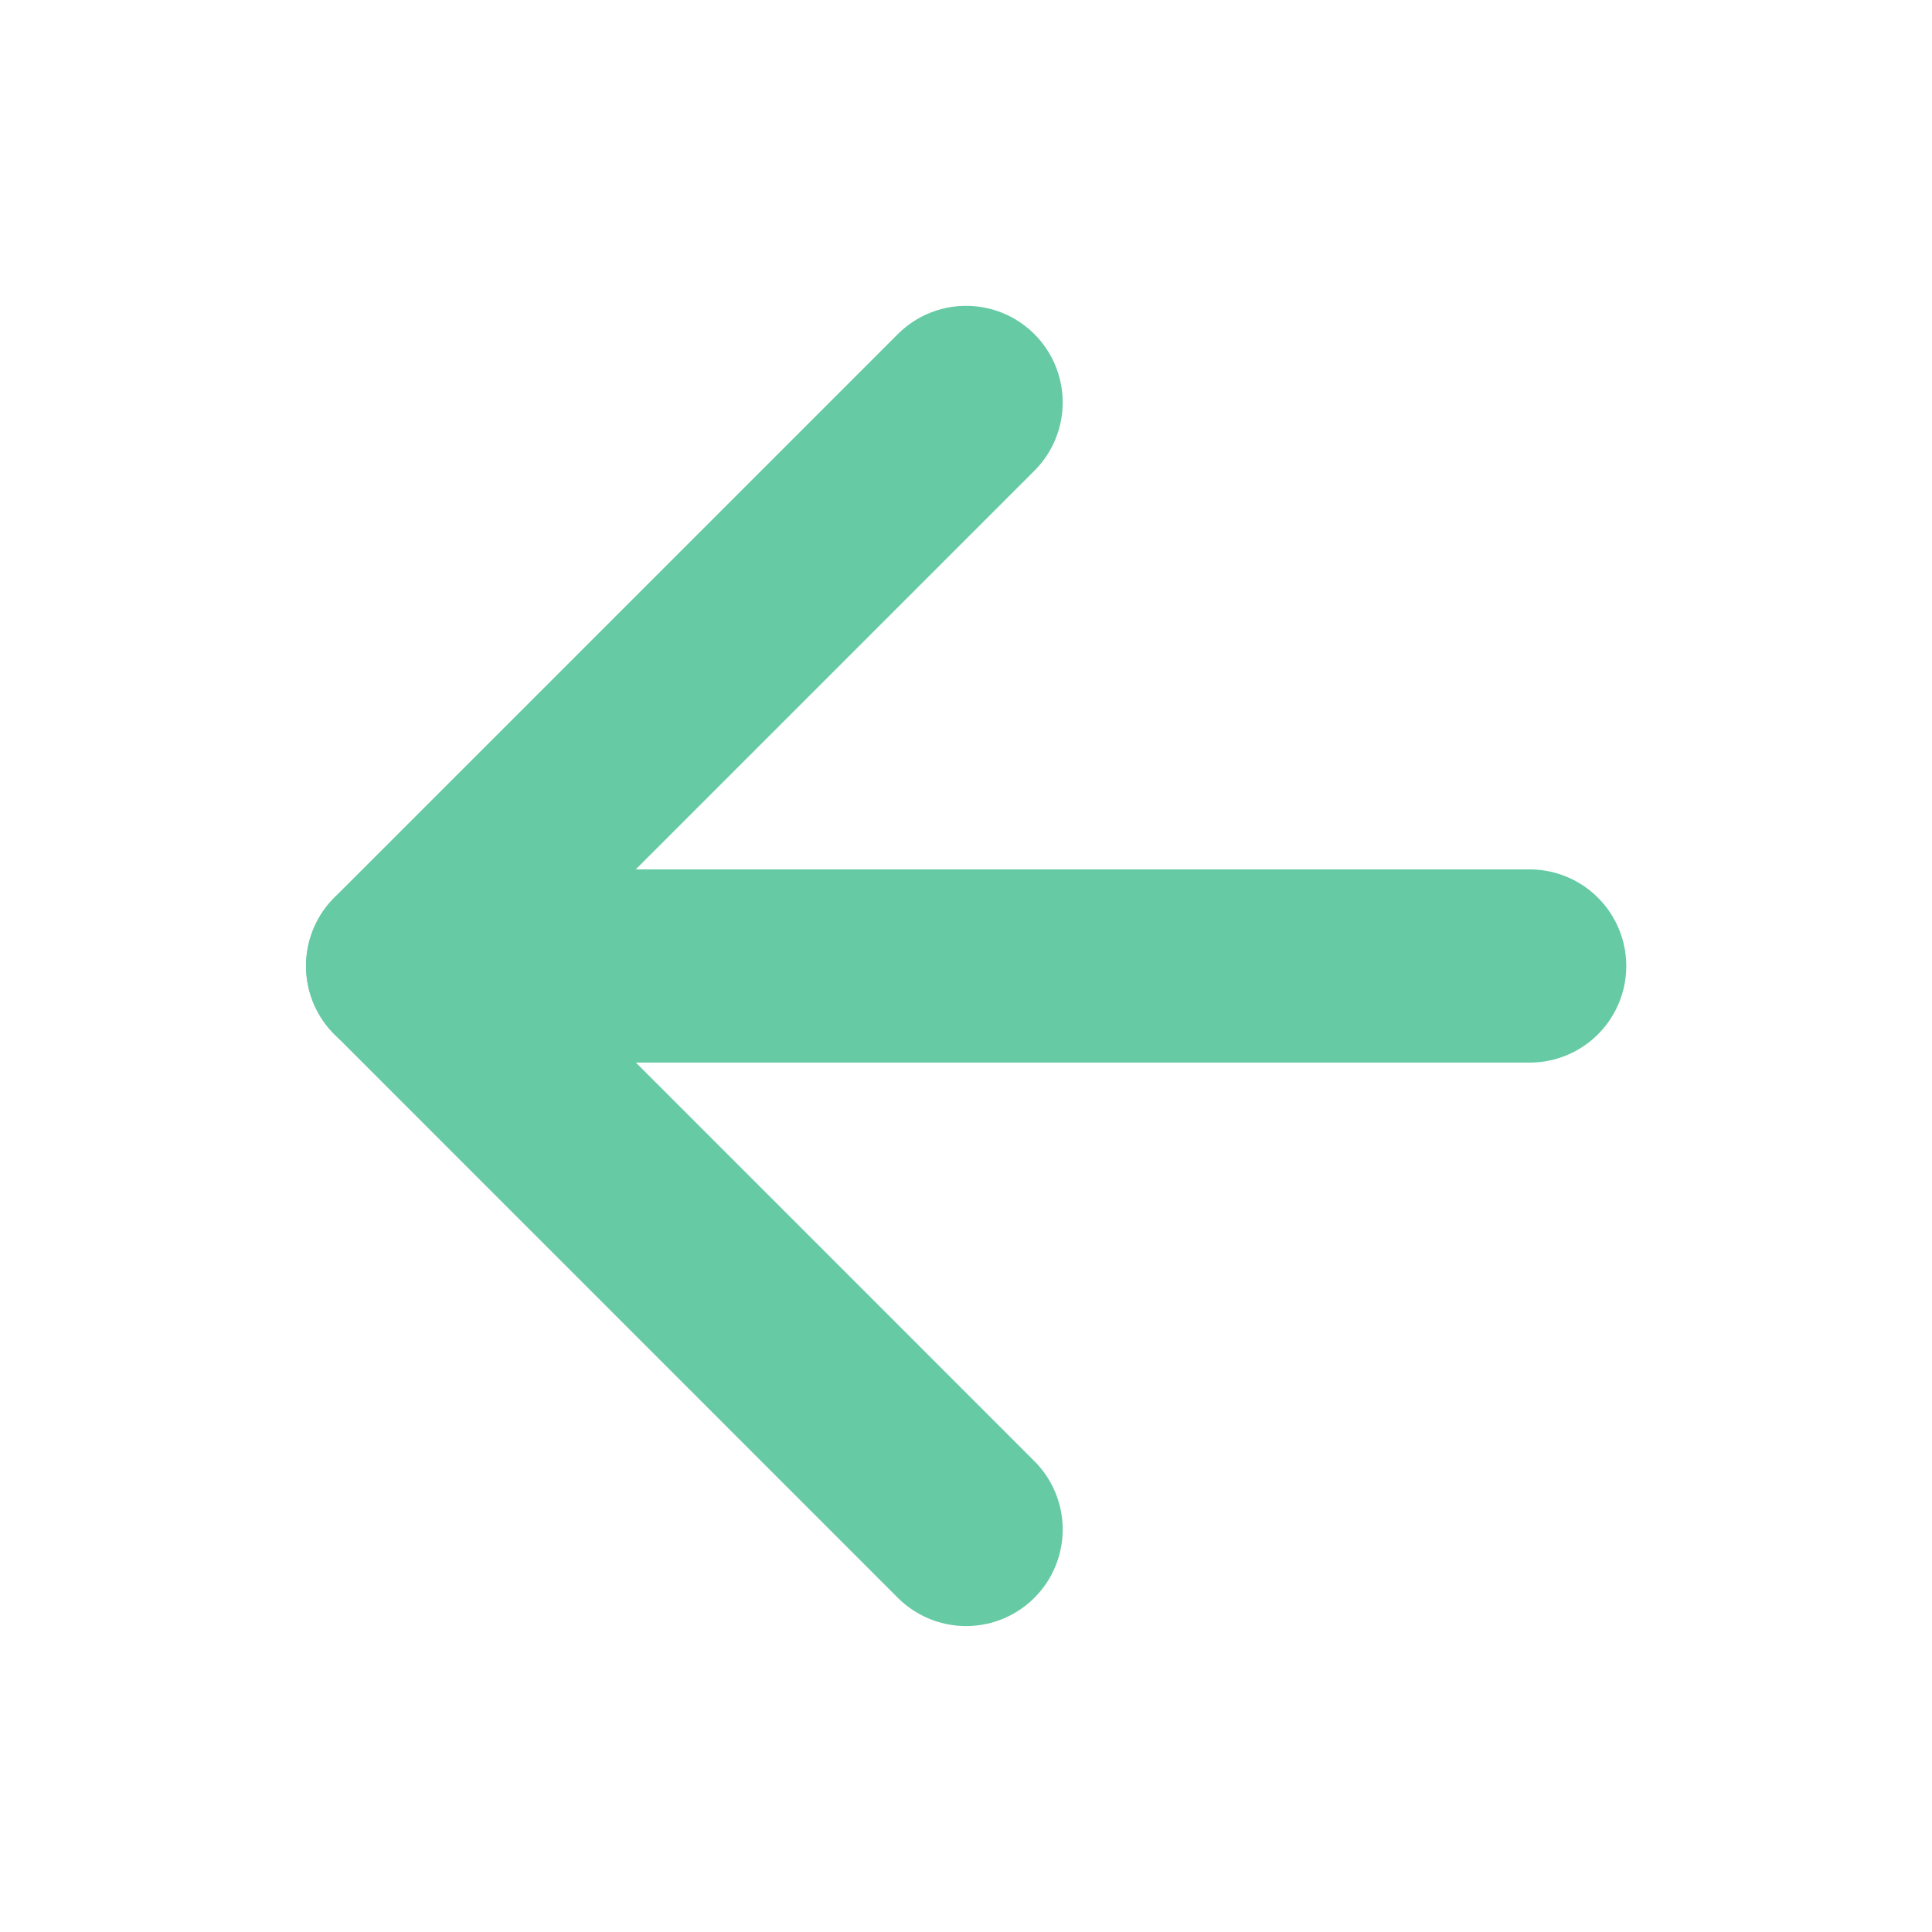
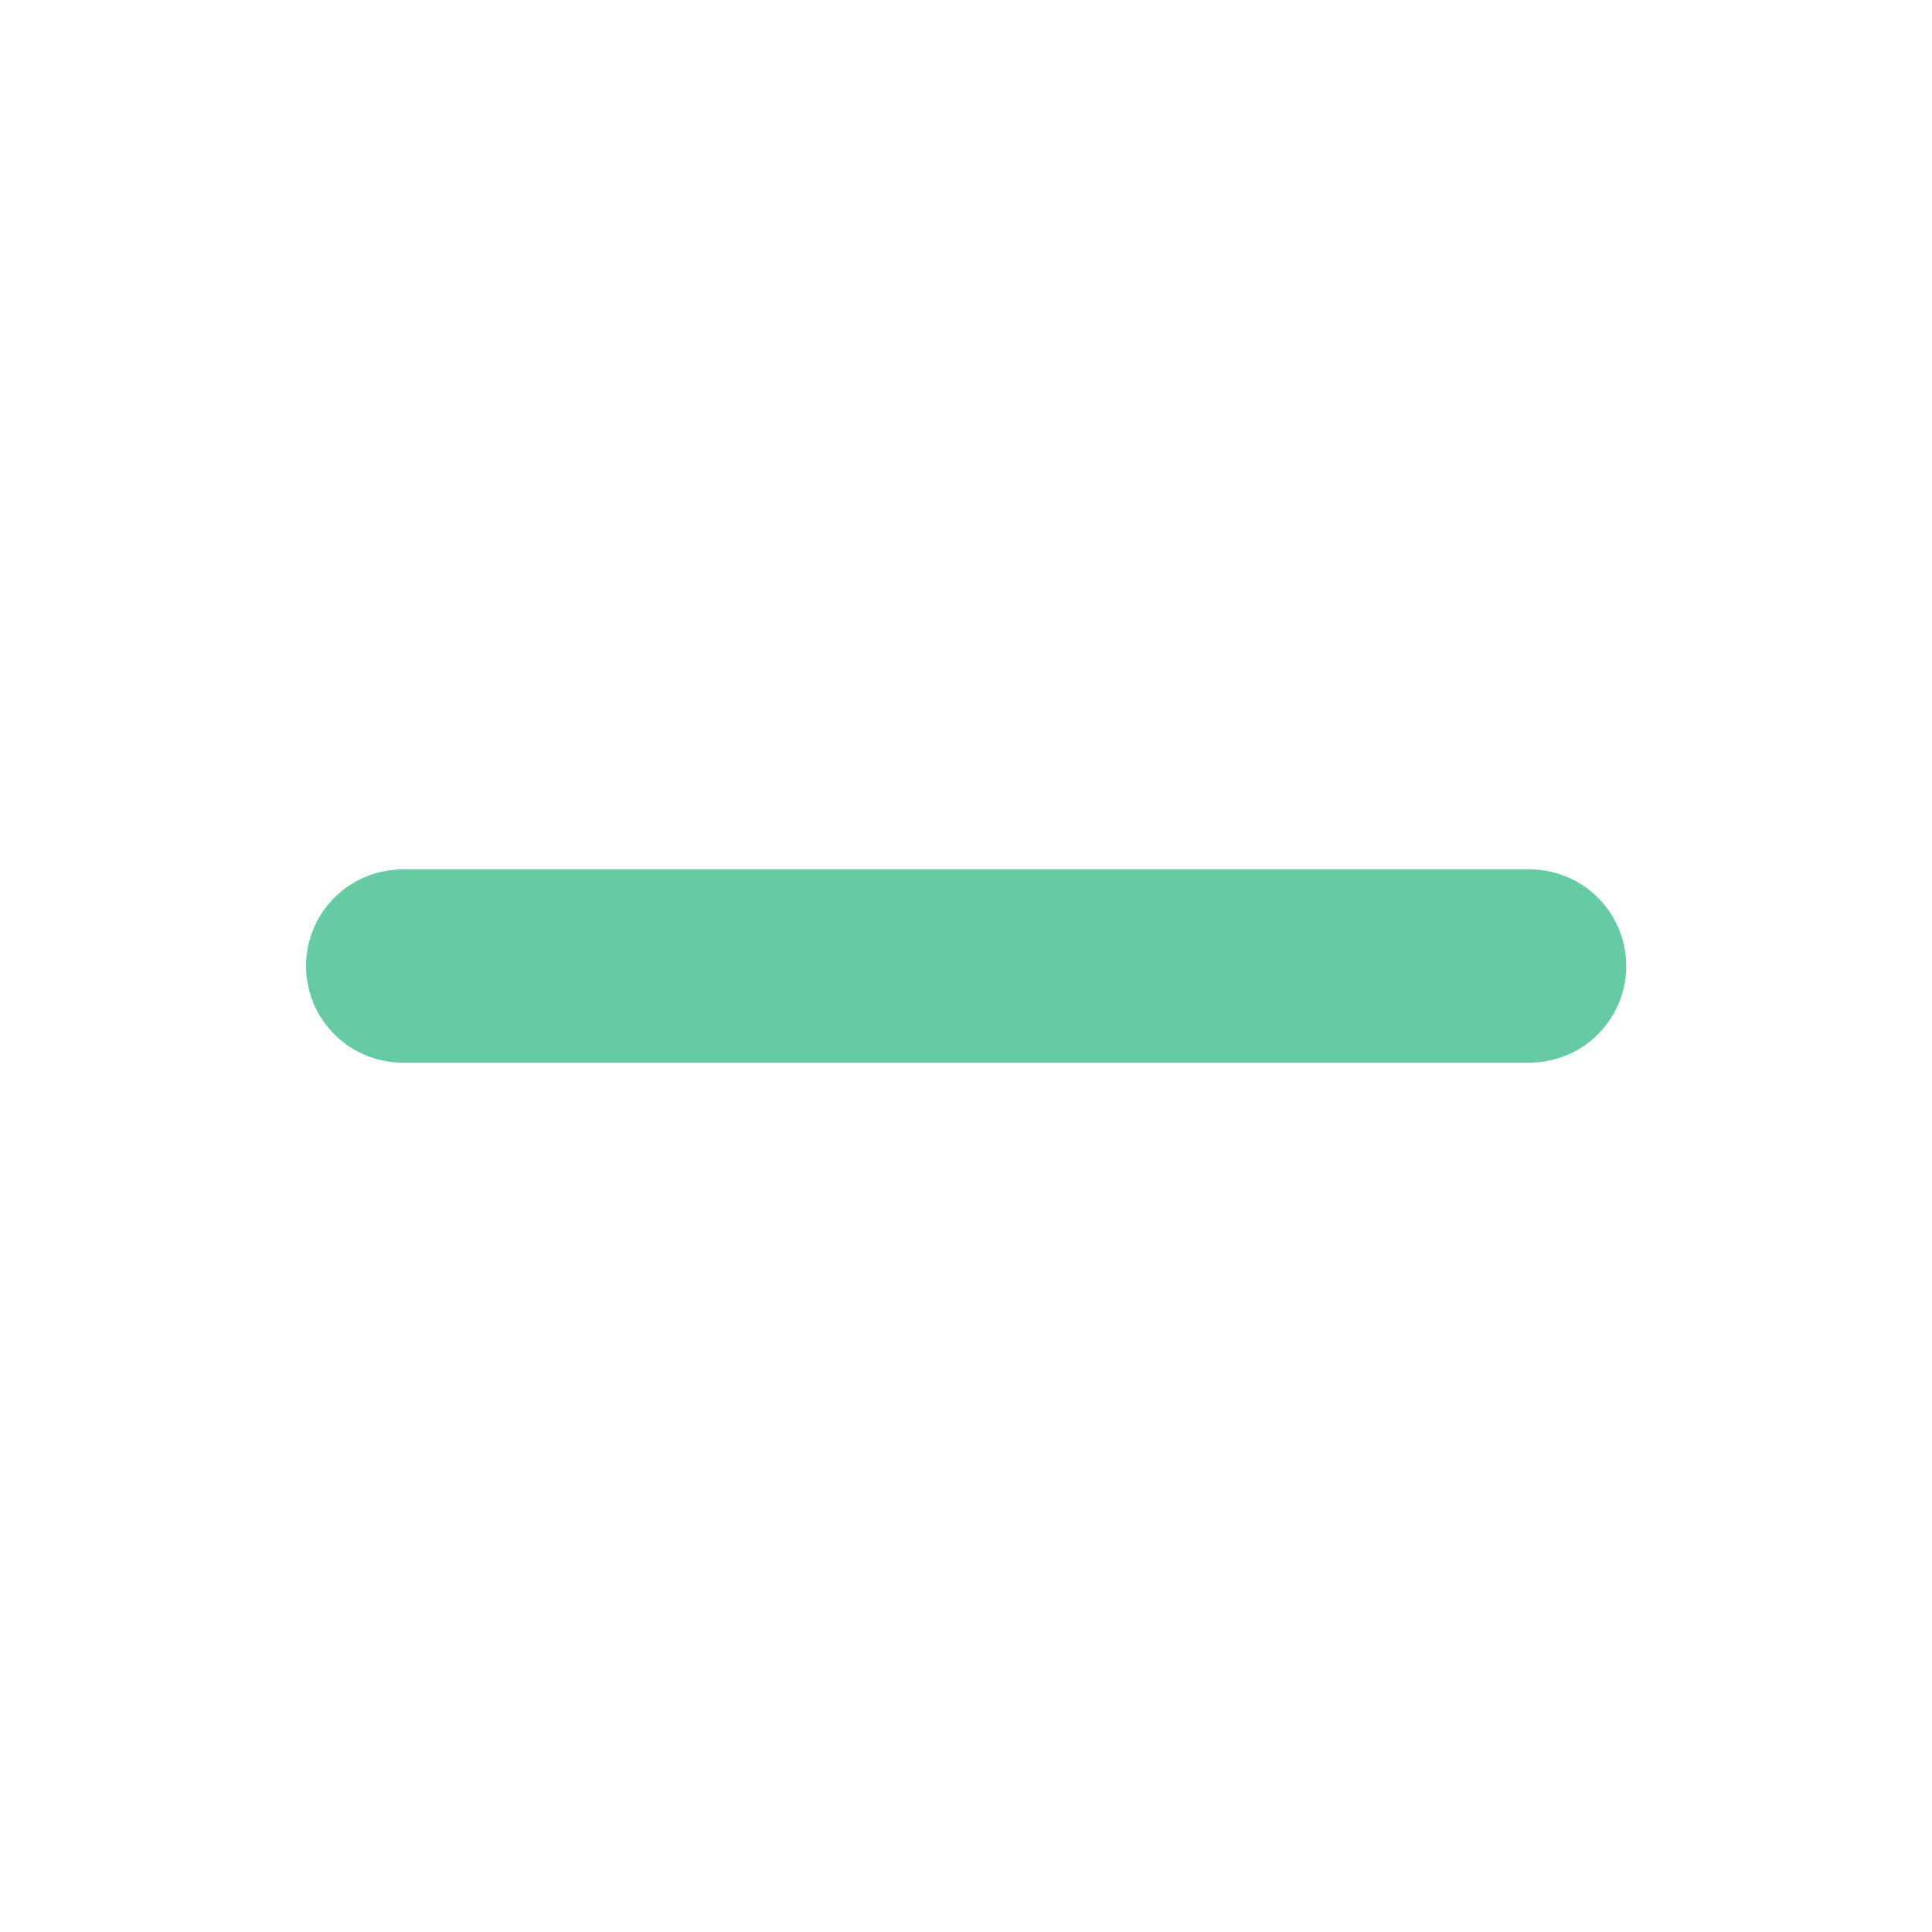
<svg xmlns="http://www.w3.org/2000/svg" width="20" height="20" viewBox="0 0 20 20" fill="none">
  <path d="M15.835 10H4.168" stroke="#66CAA5" stroke-width="2" stroke-linecap="round" stroke-linejoin="round" />
-   <path d="M10.001 15.833L4.168 9.999L10.001 4.166" stroke="#66CAA5" stroke-width="2" stroke-linecap="round" stroke-linejoin="round" />
</svg>